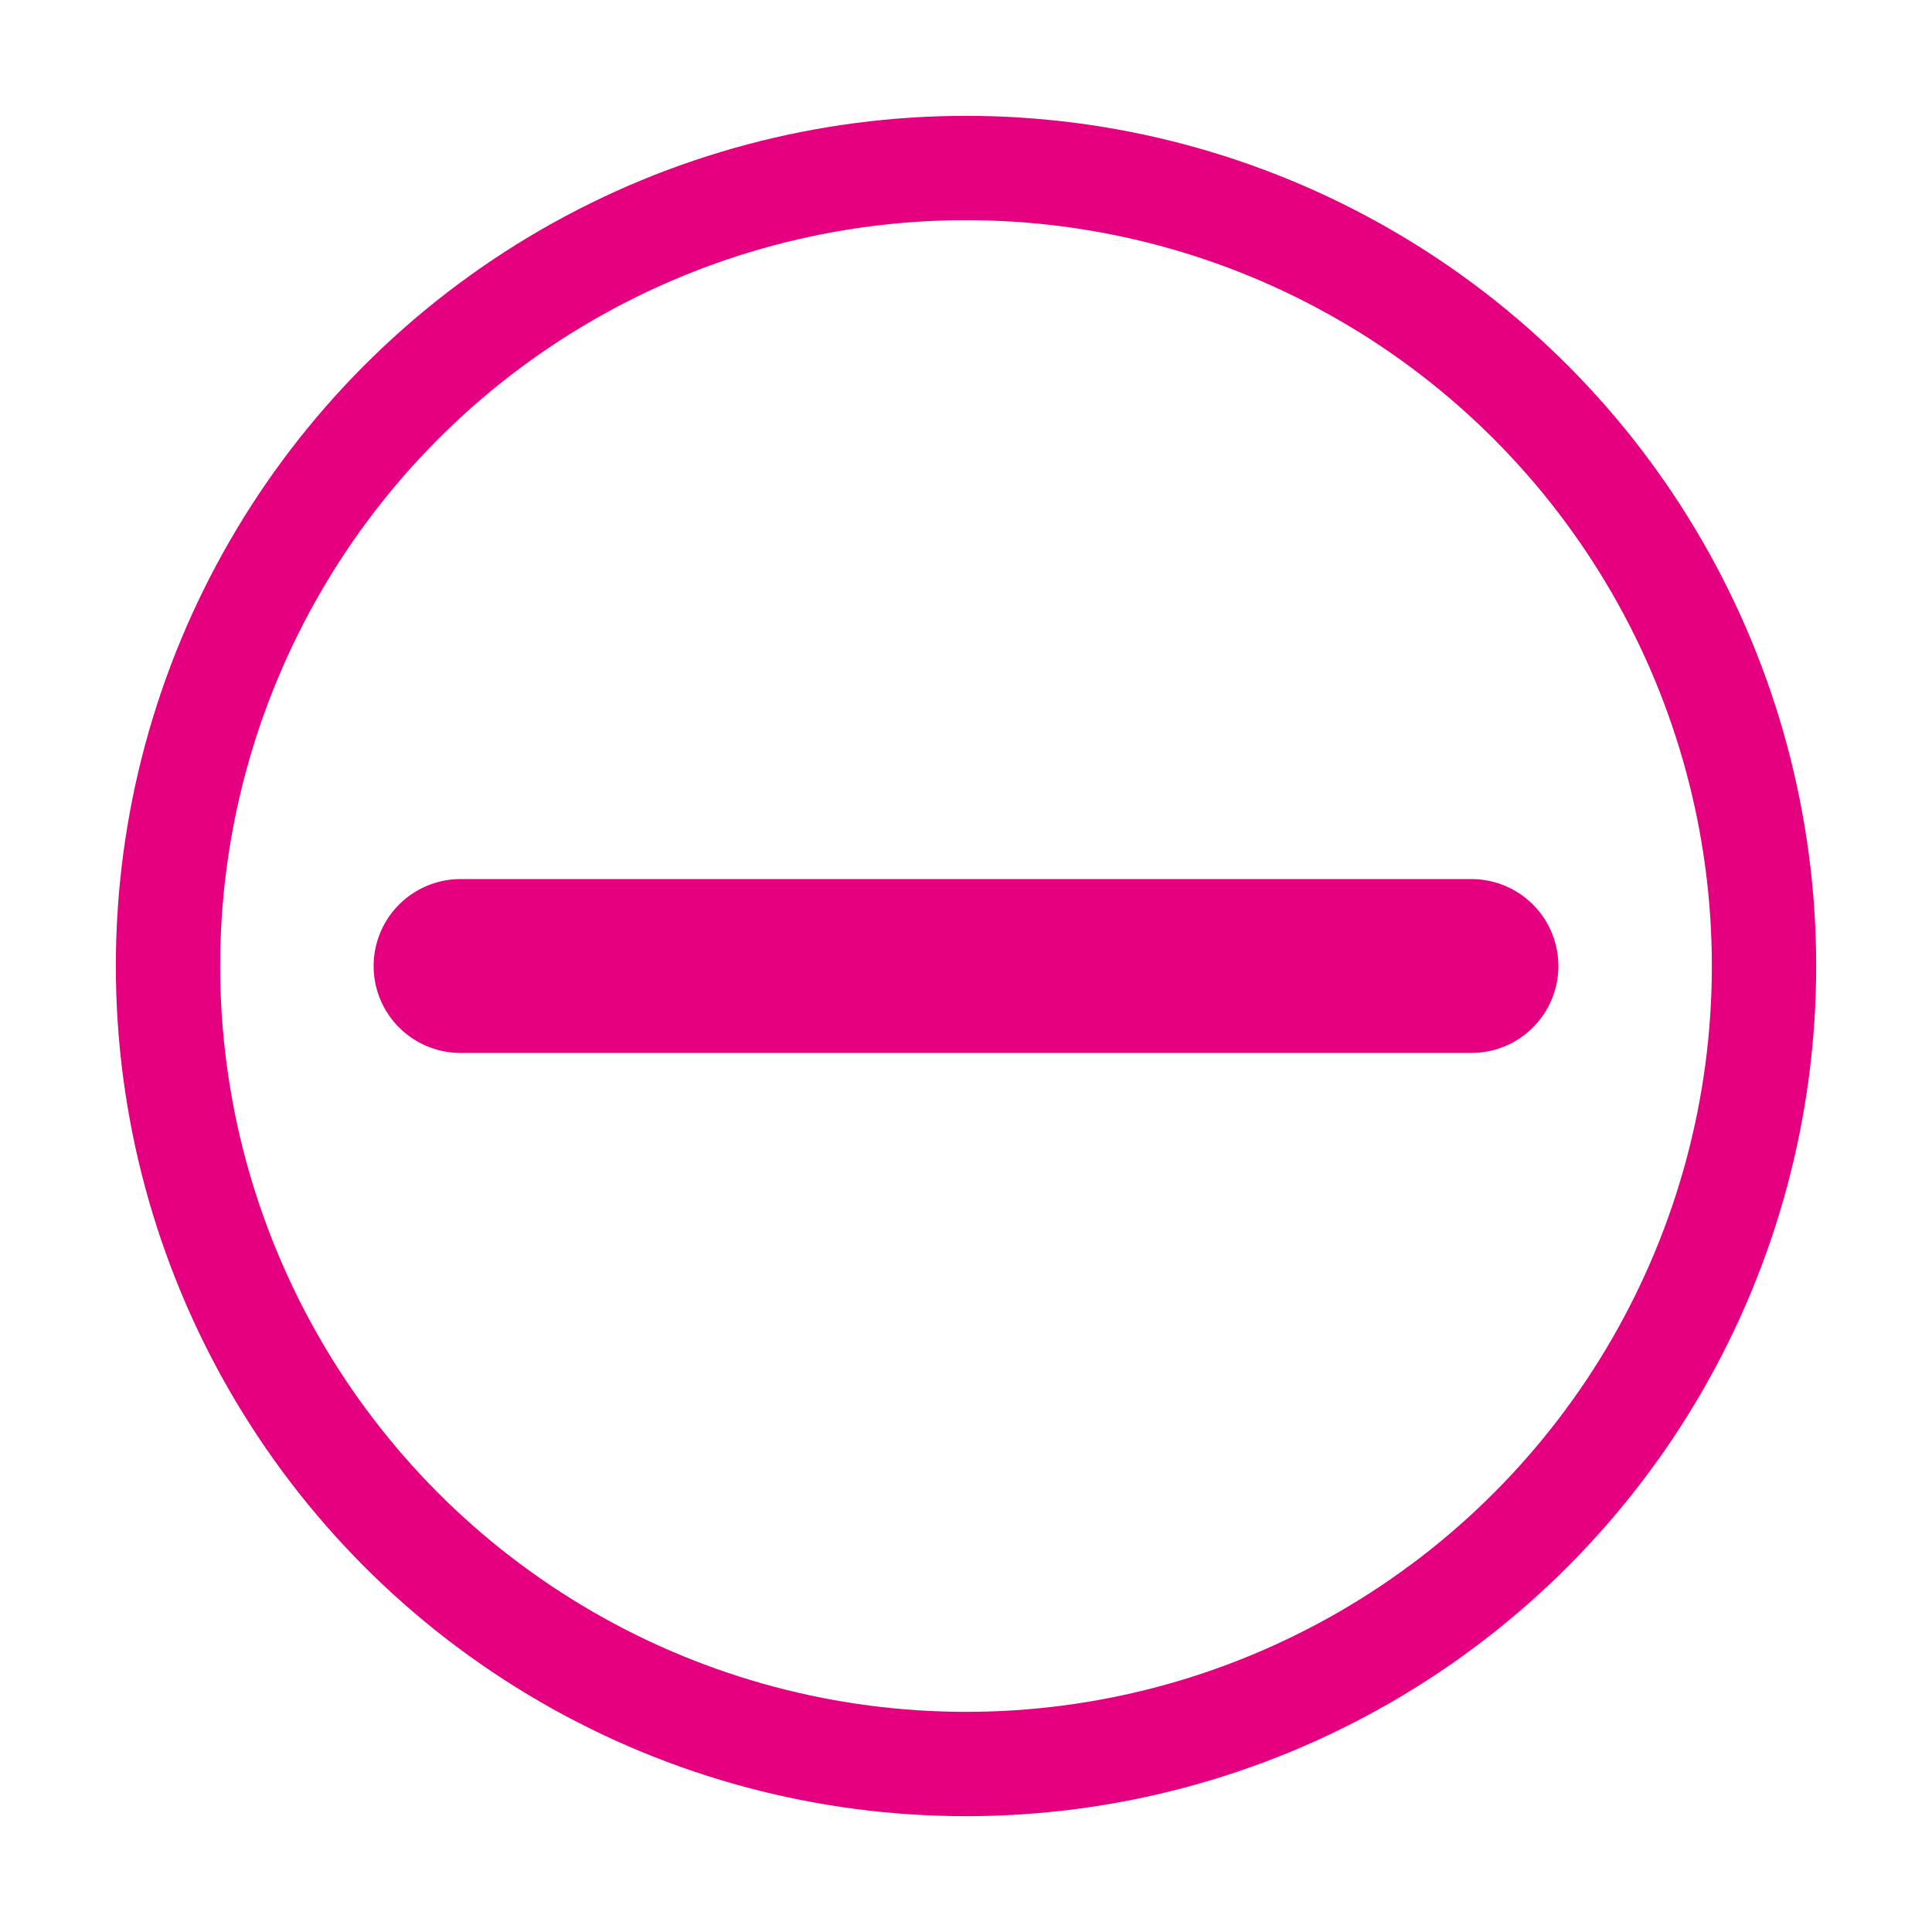
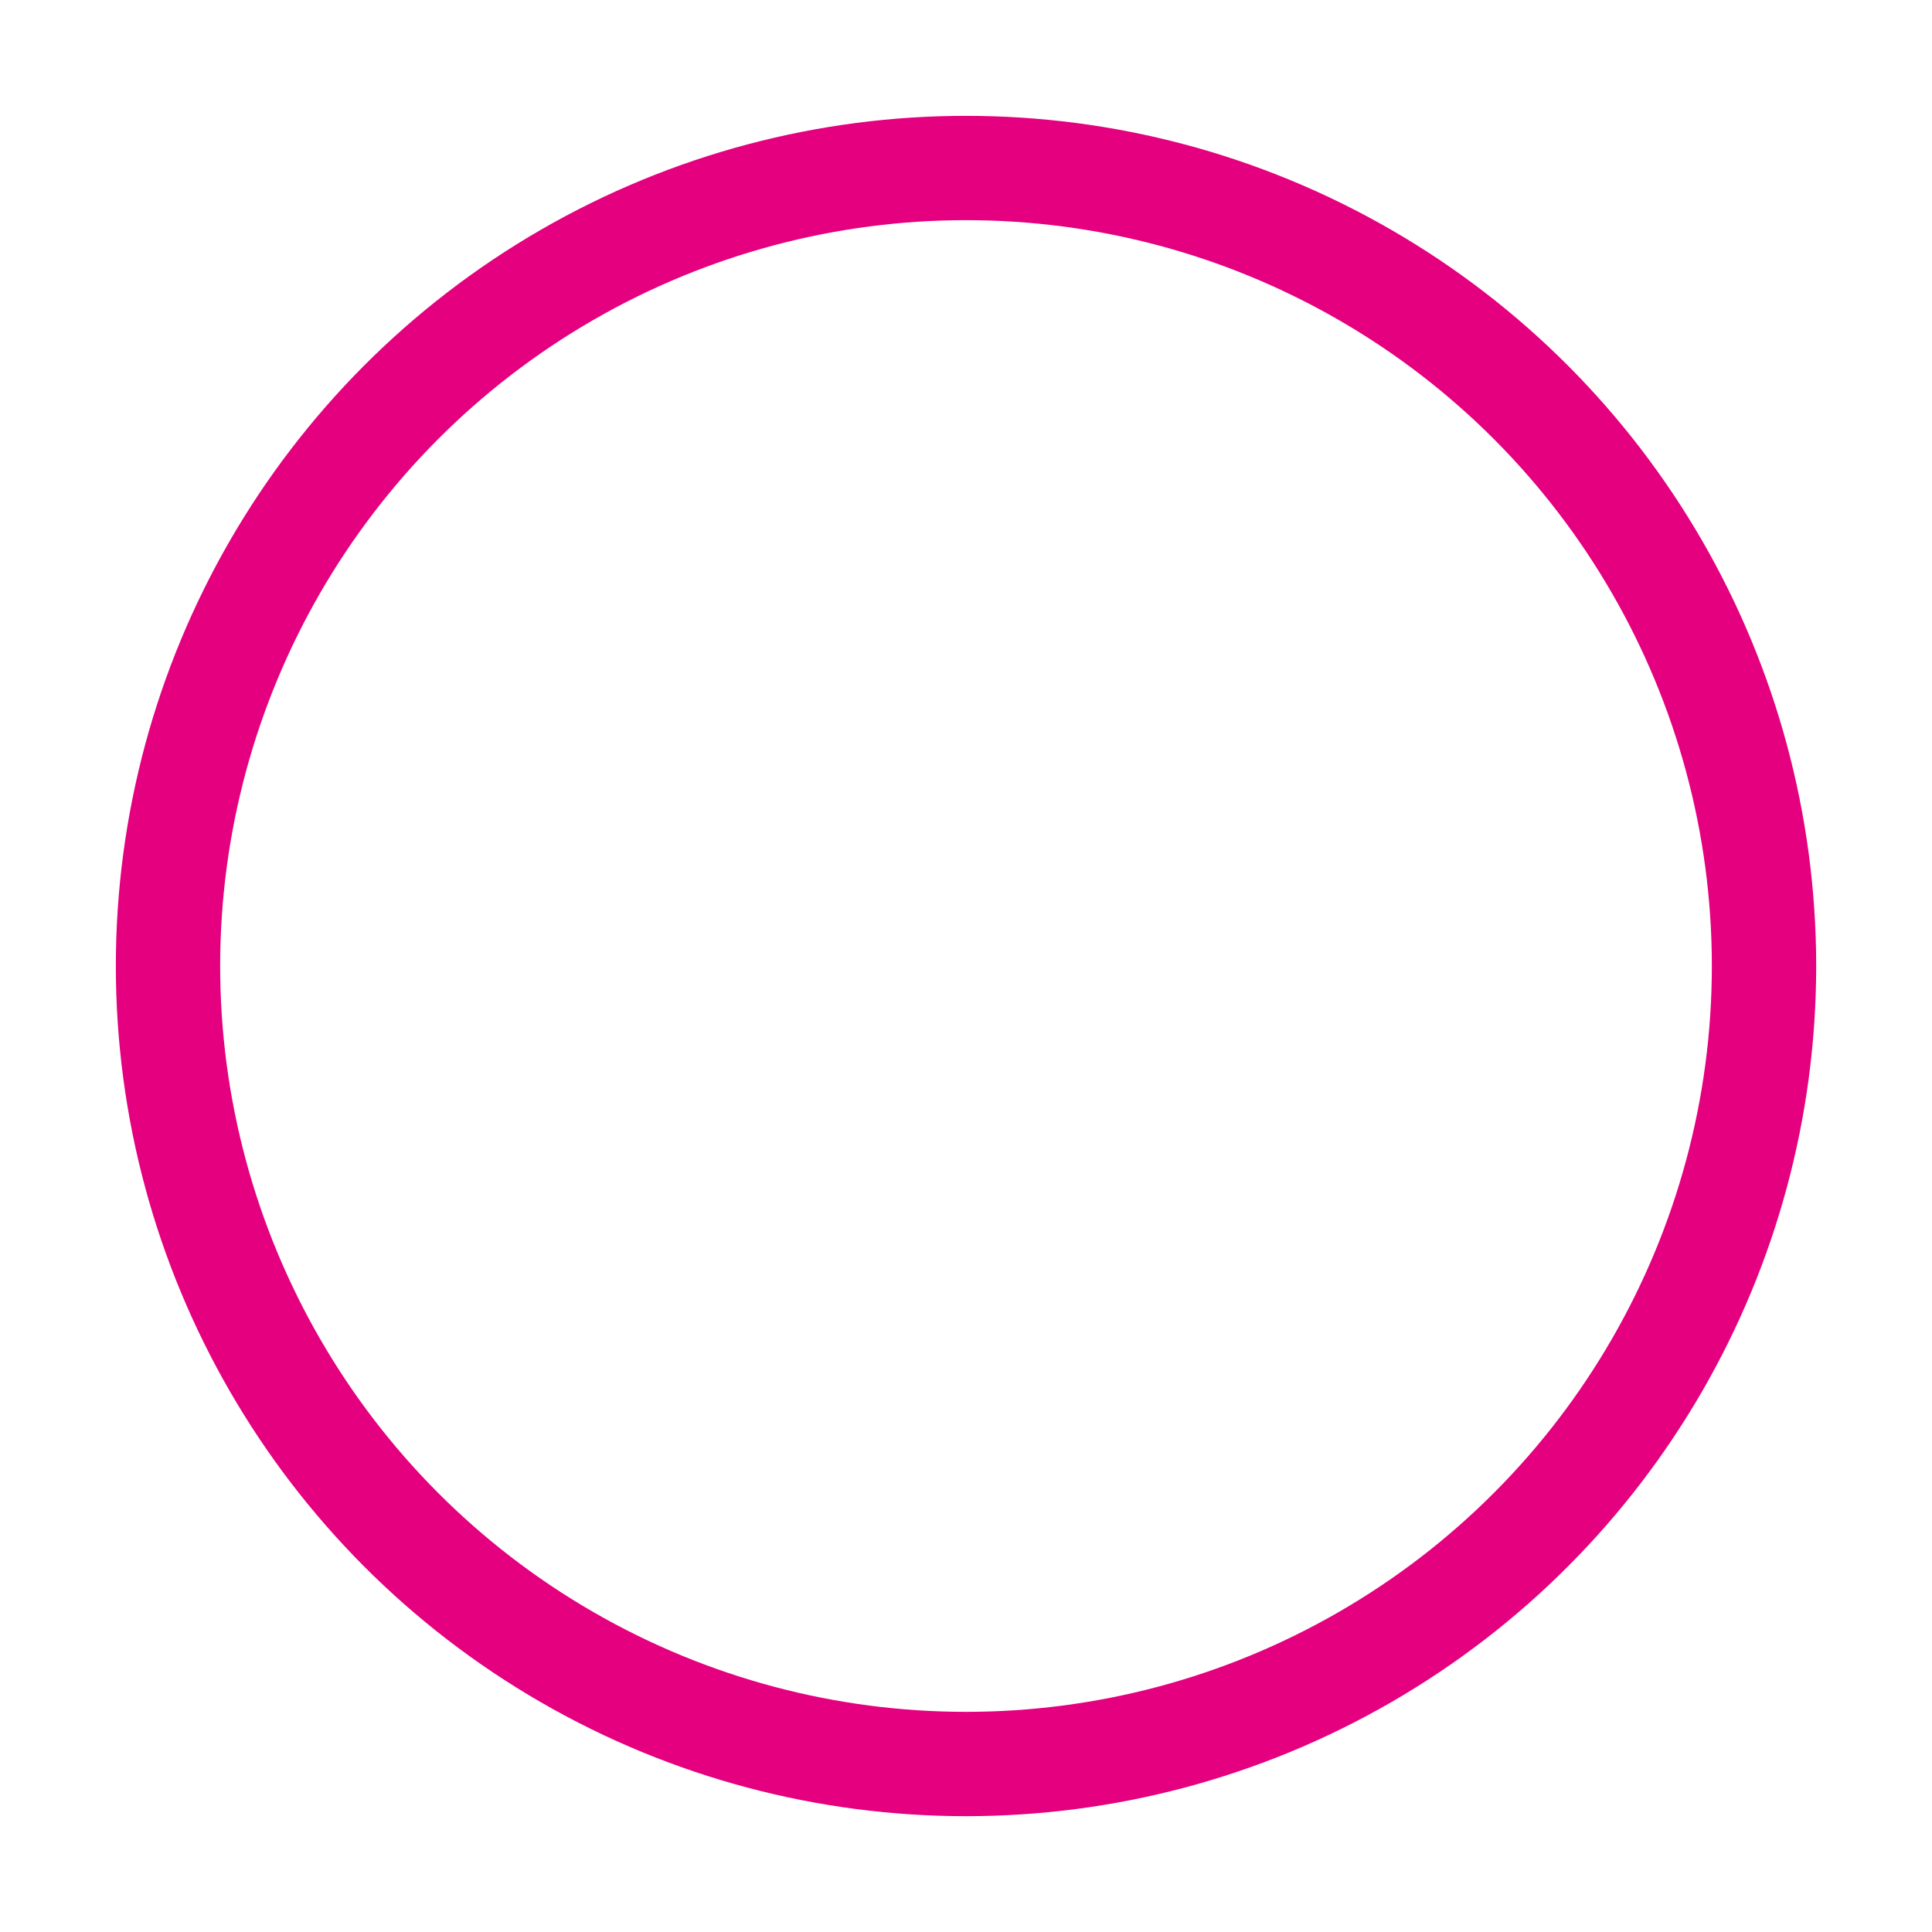
<svg xmlns="http://www.w3.org/2000/svg" version="1.1" id="レイヤー_1" x="0px" y="0px" width="111.111px" height="111.111px" viewBox="0 0 111.111 111.111" enable-background="new 0 0 111.111 111.111" xml:space="preserve">
  <circle fill="none" stroke="#E4007F" stroke-width="6" stroke-miterlimit="10" cx="55.556" cy="55.556" r="45.894" />
-   <line fill="none" stroke="#E4007F" stroke-width="10" stroke-linecap="round" stroke-linejoin="round" stroke-miterlimit="10" x1="26.487" y1="55.556" x2="84.624" y2="55.556" />
</svg>